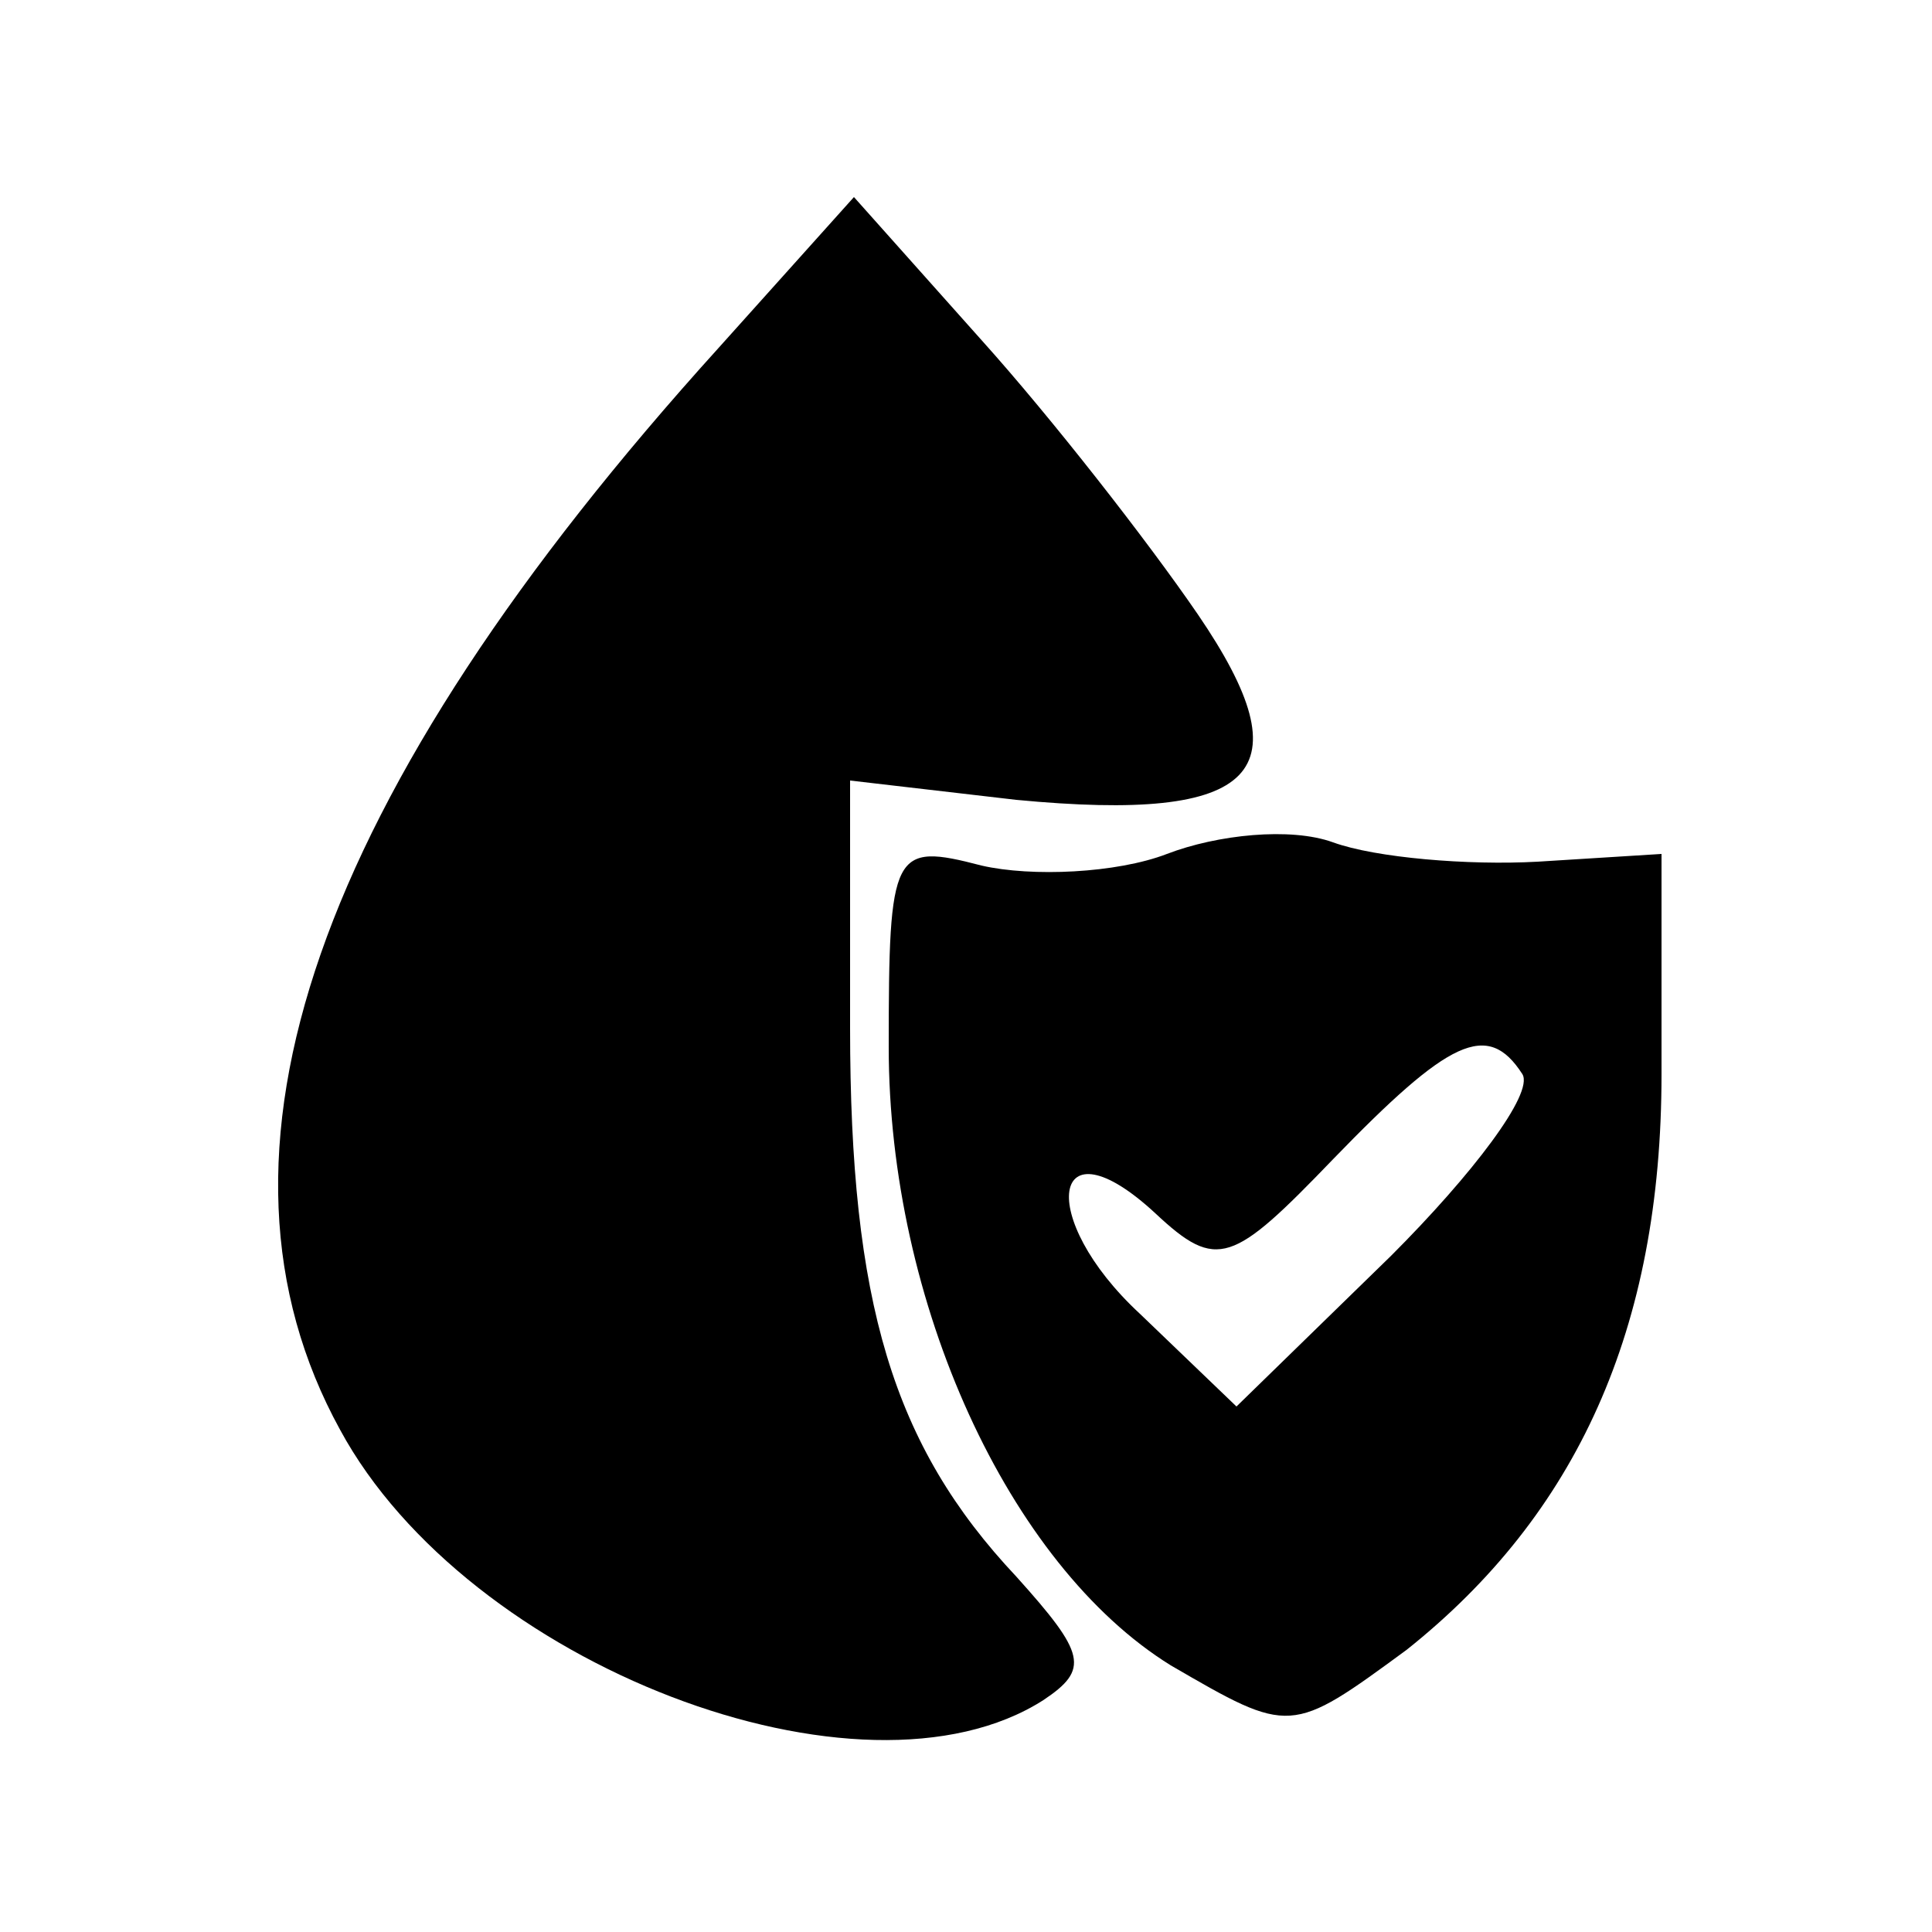
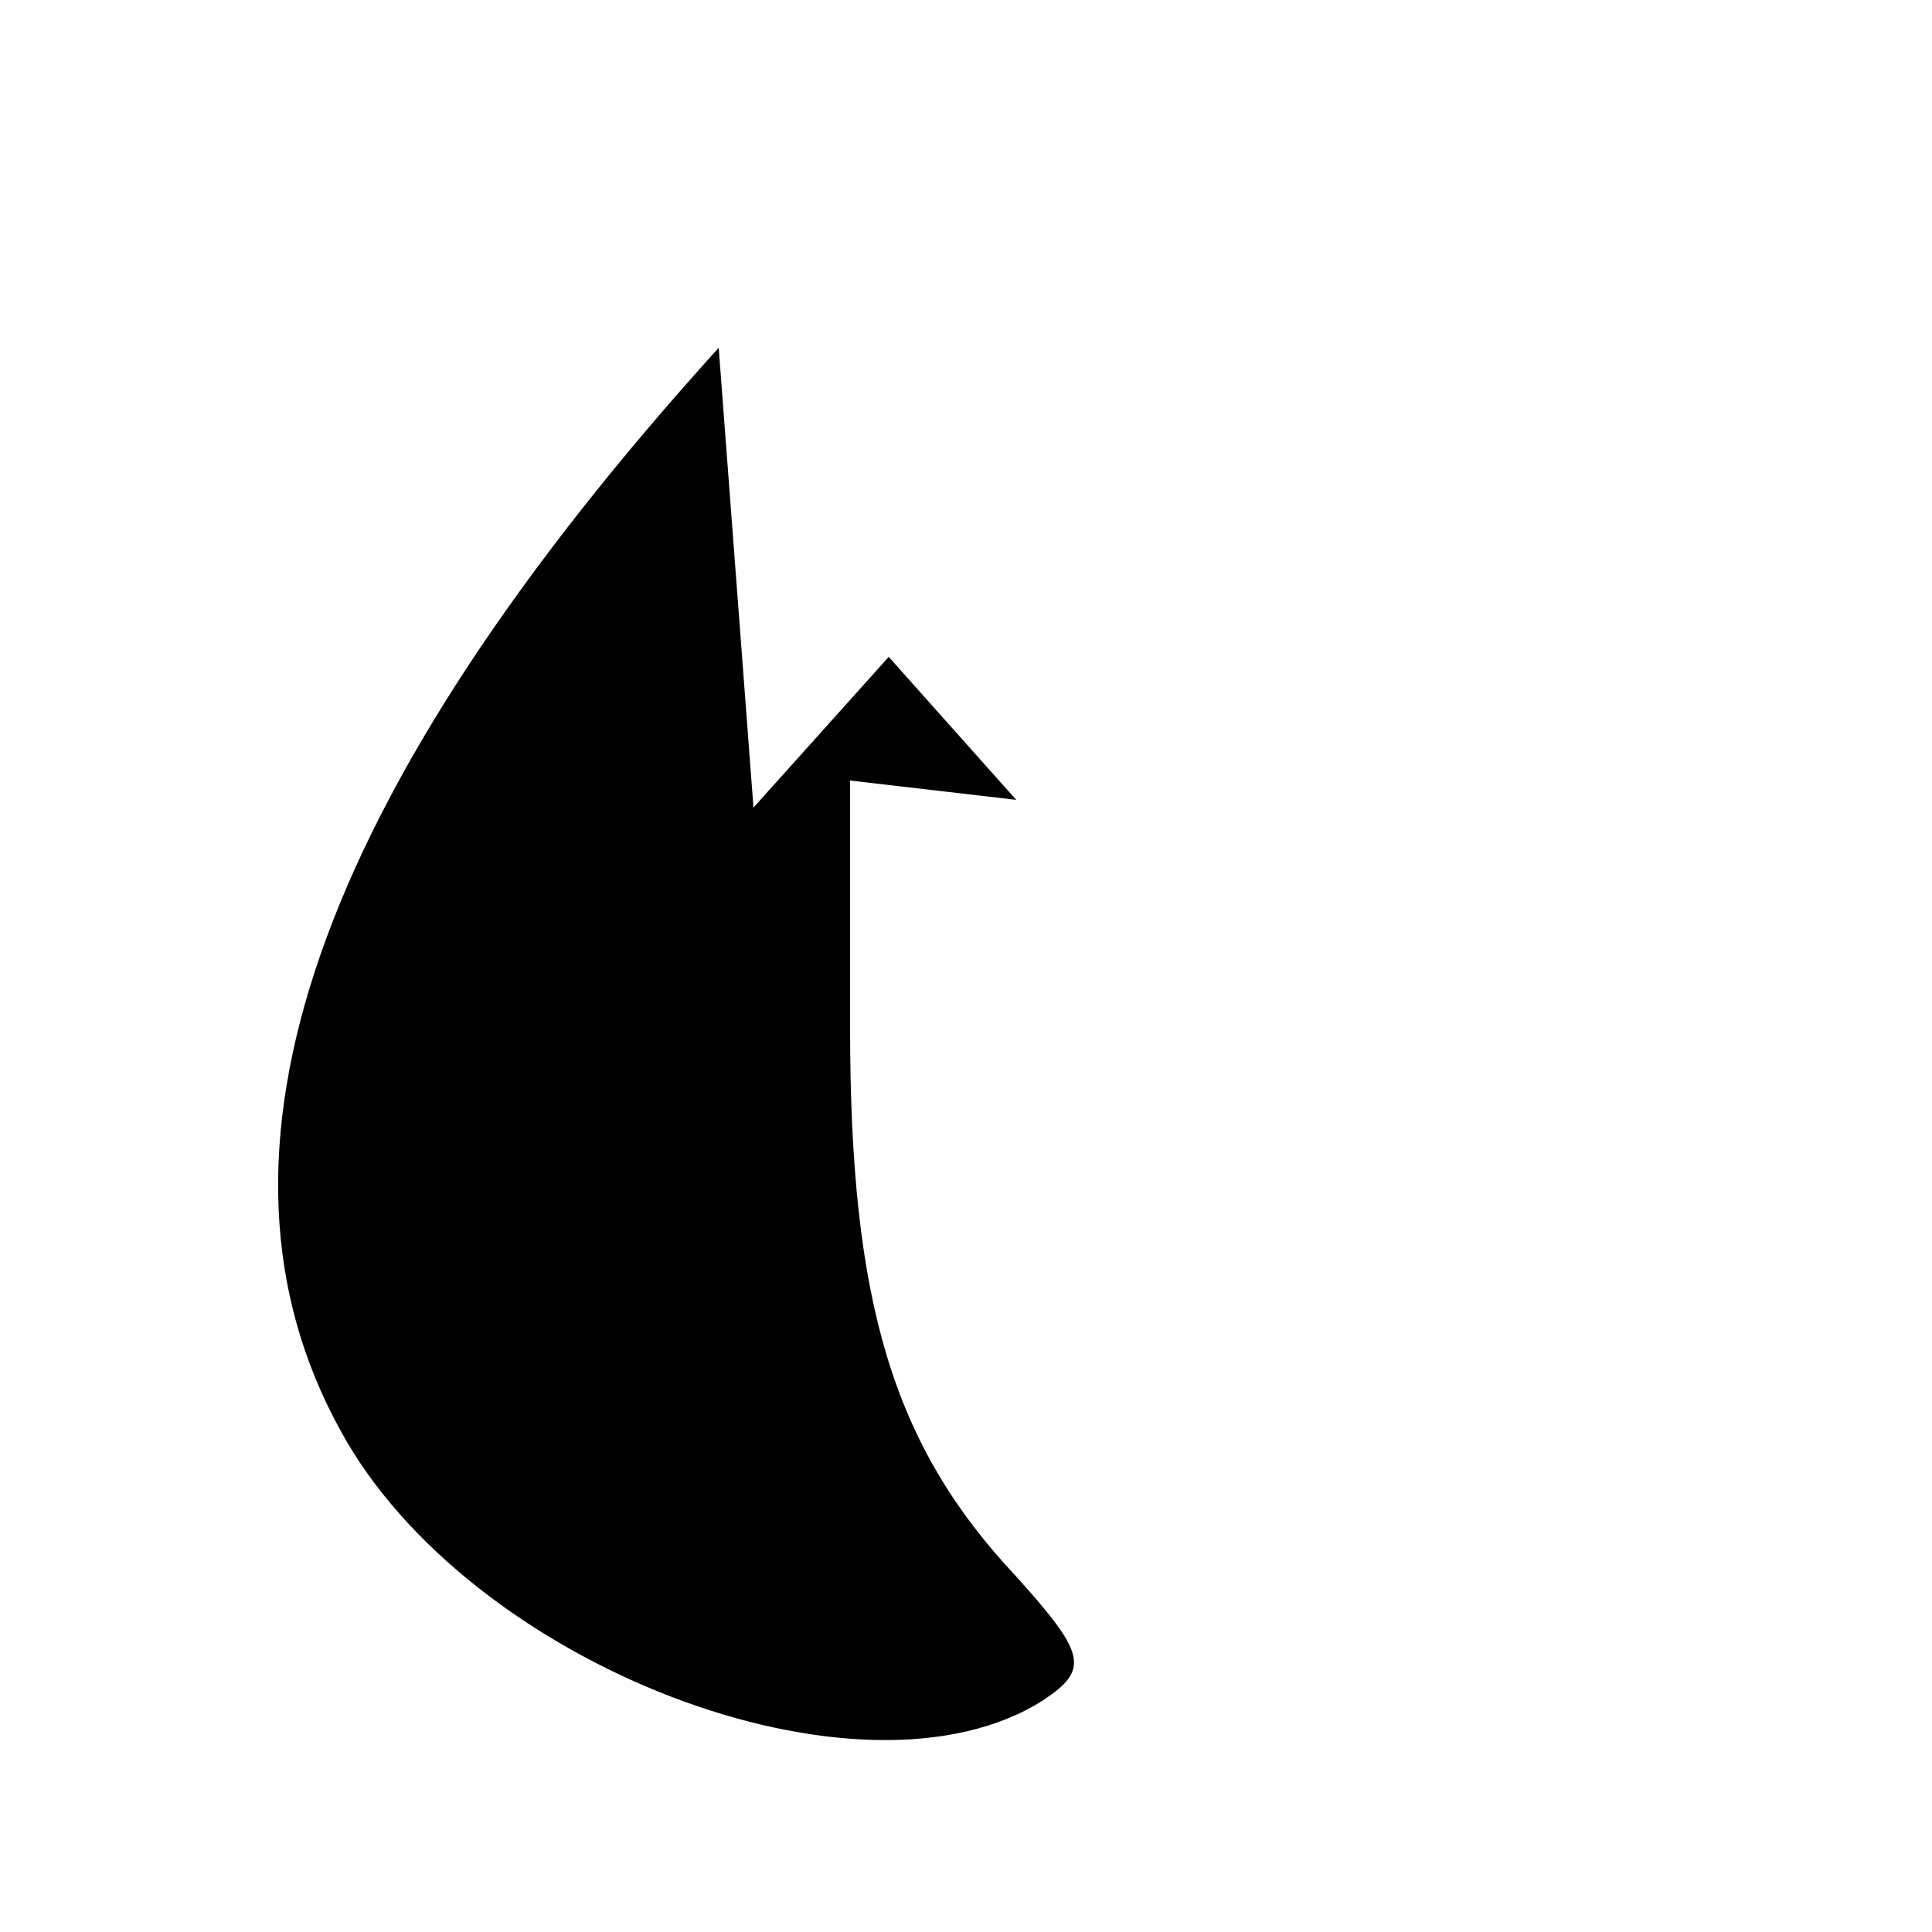
<svg xmlns="http://www.w3.org/2000/svg" preserveAspectRatio="xMidYMid meet" viewBox="0 0 50 50" height="50pt" width="50pt" version="1.0">
  <g stroke="none" fill="#000000" transform="translate(0,50) scale(0.1,-0.1)">
-     <path d="M186 410 c-105 -116 -137 -209 -98 -280 33 -61 135 -100 182 -70 12 8 11 12 -7 32 -32 34 -43 71 -43 142 l0 64 43 -5 c63 -6 75 7 47 48 -13 19 -38 51 -56 71 l-33 37 -35 -39z" />
-     <path d="M302 279 c-13 -5 -35 -6 -48 -3 -23 6 -24 4 -24 -47 0 -66 31 -134 73 -160 31 -18 31 -18 61 4 44 35 66 83 66 149 l0 57 -32 -2 c-18 -1 -42 1 -53 5 -11 4 -30 2 -43 -3z m92 -57 c3 -5 -13 -26 -34 -47 l-40 -39 -25 24 c-27 25 -23 51 4 26 16 -15 20 -13 46 14 30 31 40 36 49 22z" />
+     <path d="M186 410 c-105 -116 -137 -209 -98 -280 33 -61 135 -100 182 -70 12 8 11 12 -7 32 -32 34 -43 71 -43 142 l0 64 43 -5 l-33 37 -35 -39z" />
  </g>
</svg>